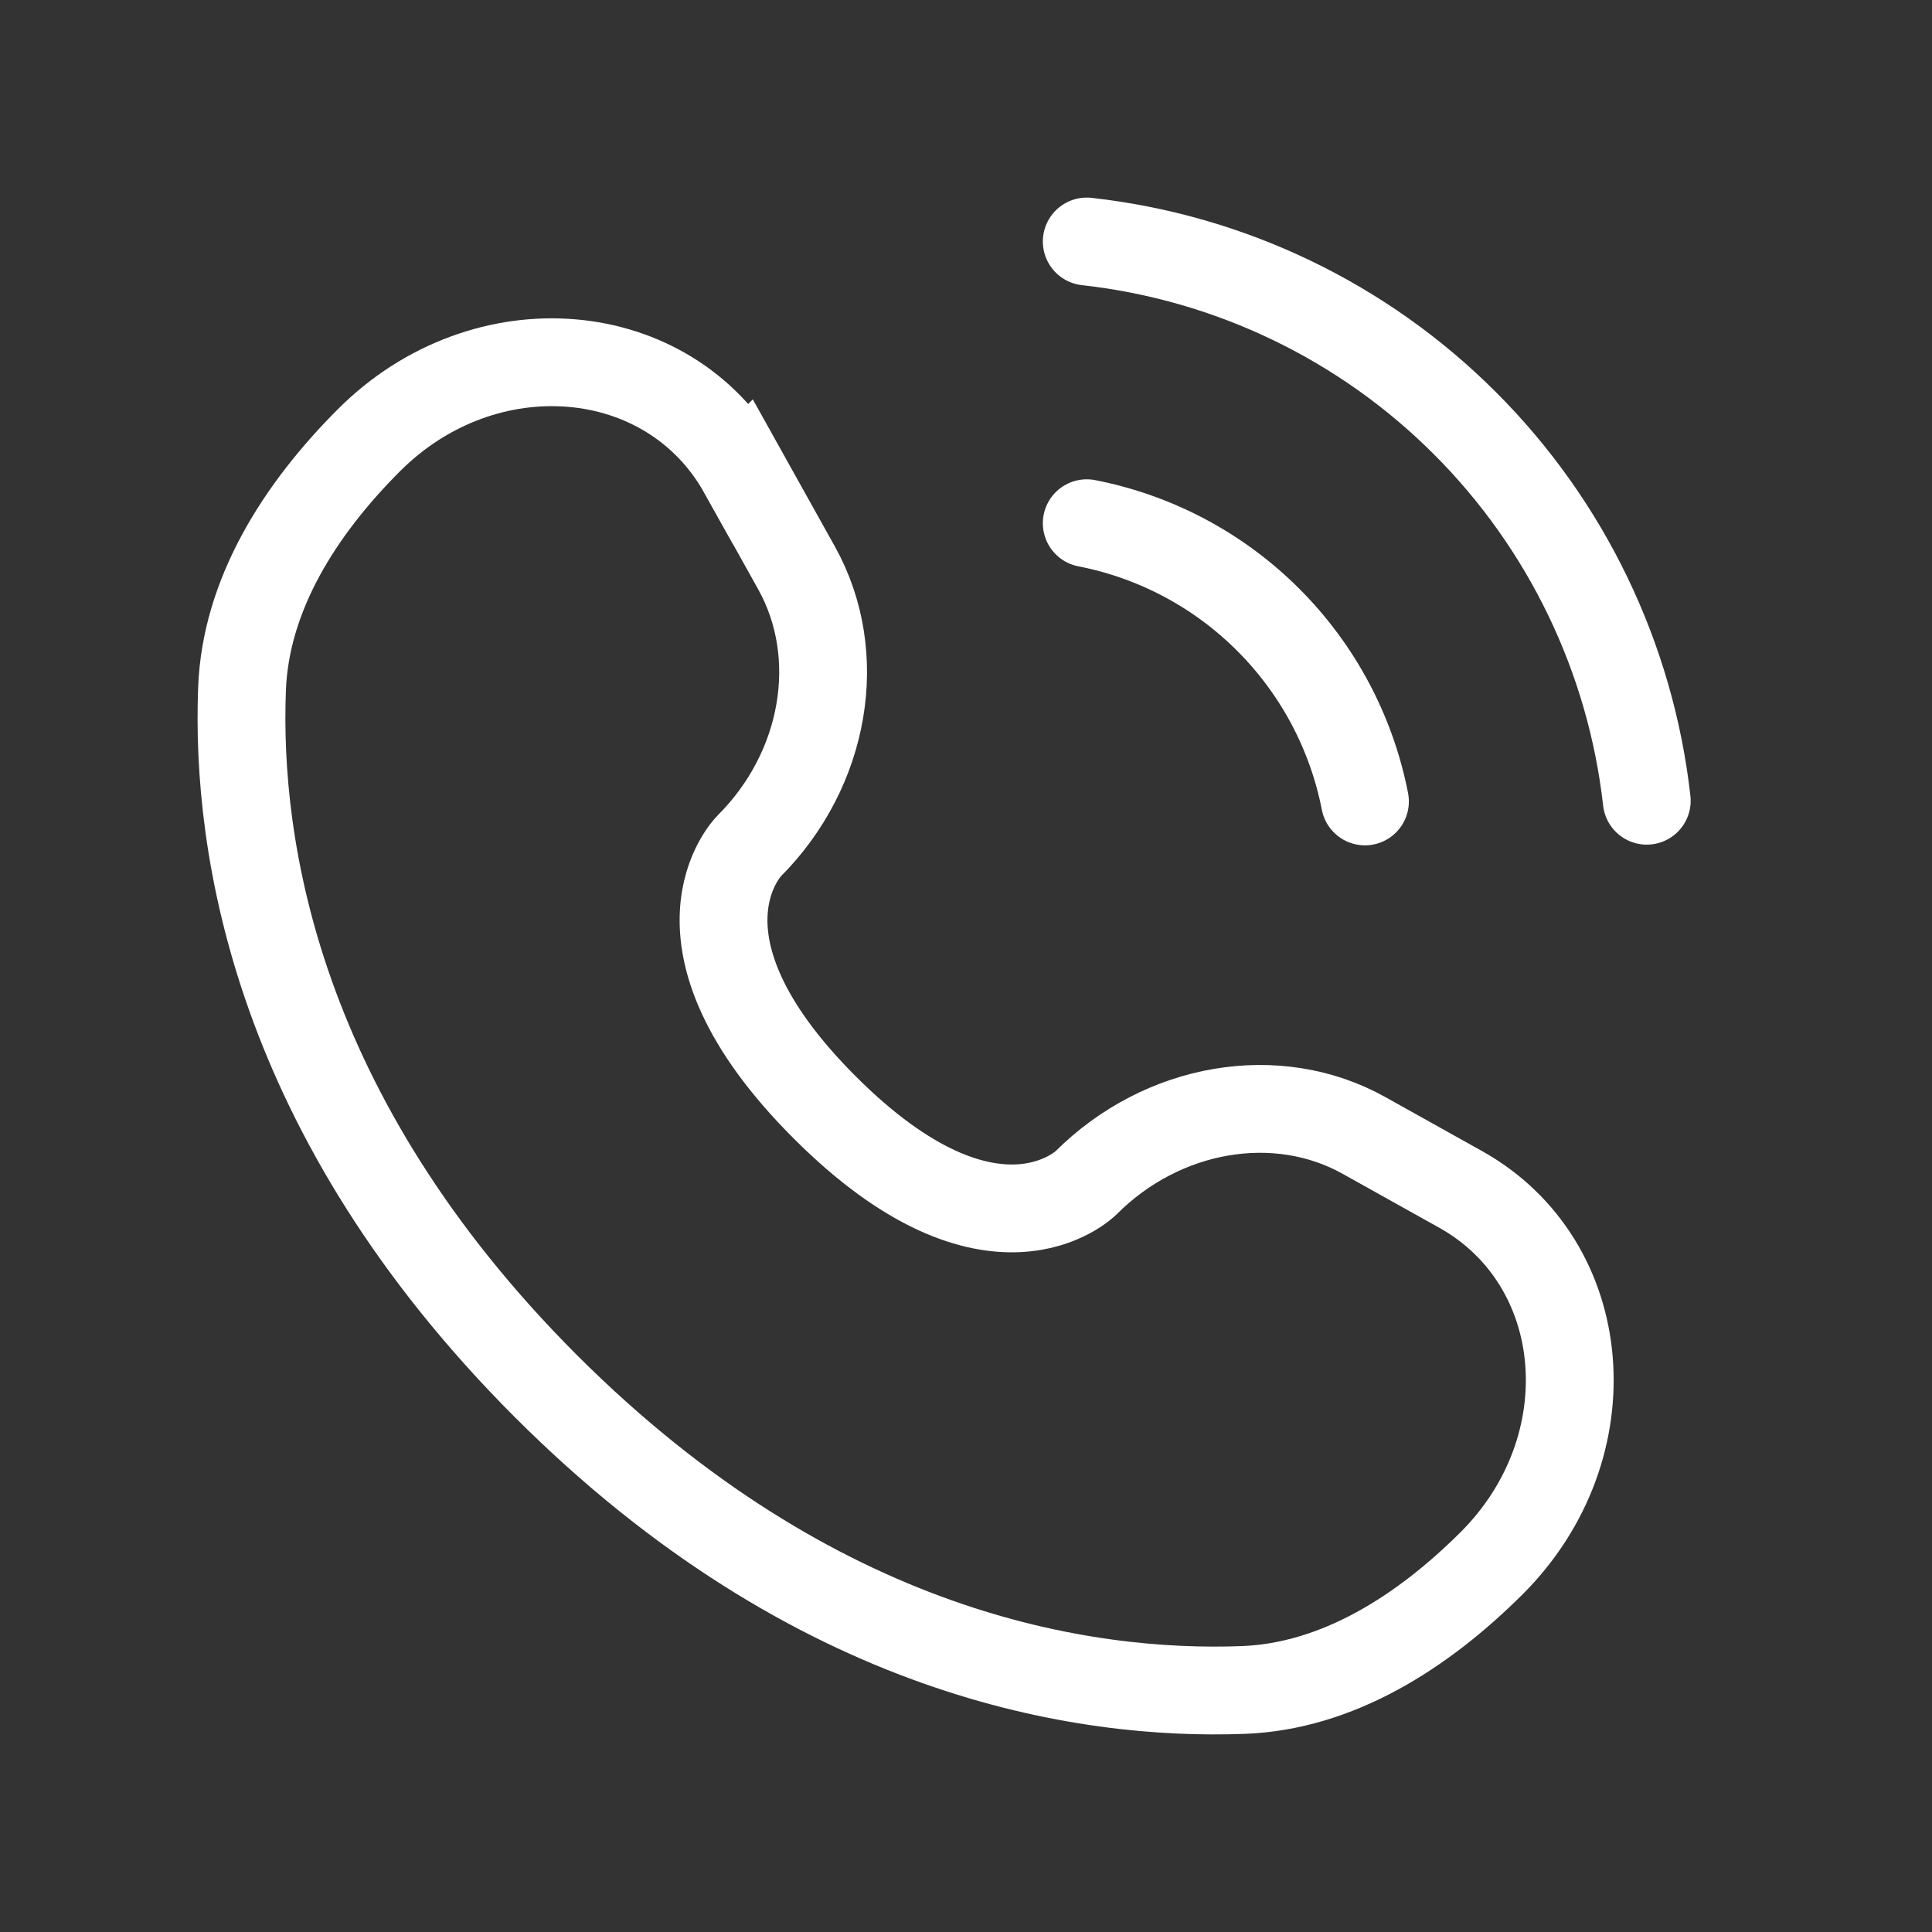
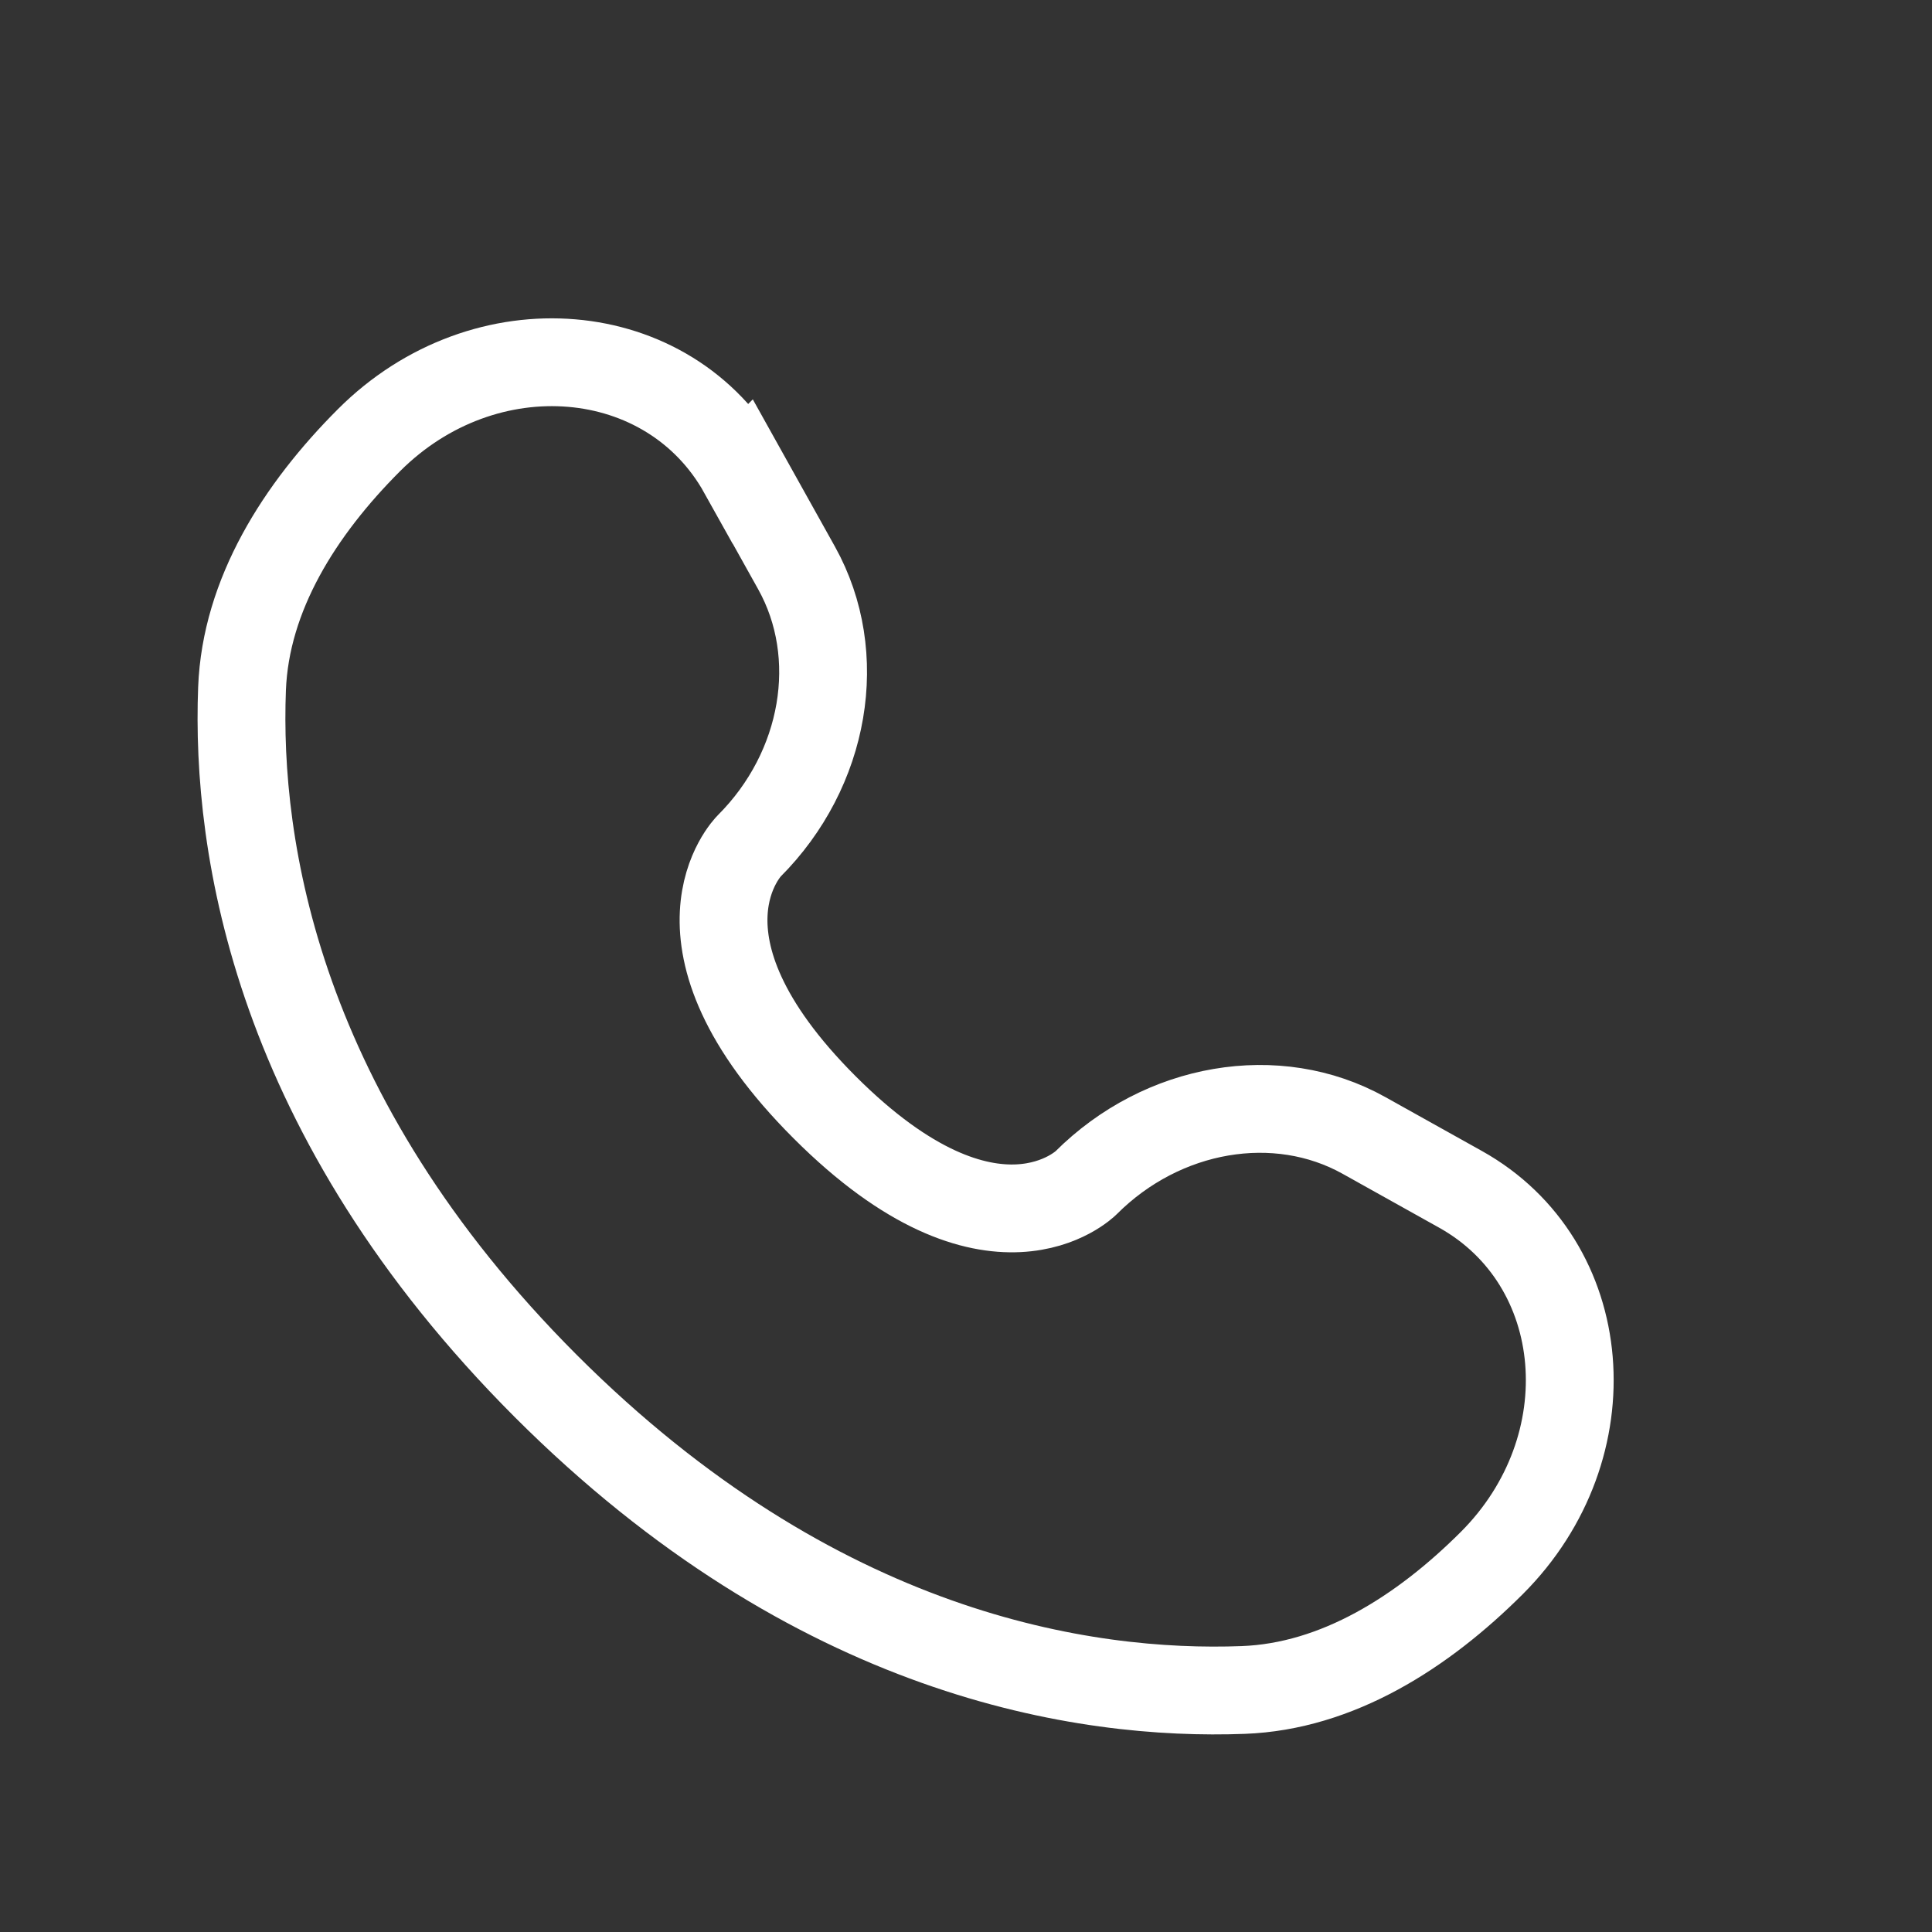
<svg xmlns="http://www.w3.org/2000/svg" width="22" height="22" viewBox="0 0 22 22" fill="none">
  <rect x="0" y="0" width="22" height="22" fill="#333333" stroke="none" />
  <path d="M8.458 5.369L9.071 6.468C9.624 7.461 9.402 8.762 8.53 9.634C8.53 9.634 7.472 10.692 9.391 12.61C11.307 14.526 12.366 13.47 12.366 13.47C13.238 12.598 14.54 12.376 15.531 12.929L16.631 13.543C18.129 14.379 18.306 16.479 16.989 17.797C16.198 18.587 15.228 19.204 14.157 19.244C12.353 19.312 9.289 18.856 6.216 15.784C3.144 12.71 2.687 9.647 2.756 7.843C2.797 6.772 3.412 5.802 4.203 5.011C5.521 3.694 7.621 3.871 8.457 5.37L8.458 5.369Z" stroke="white" stroke-linecap="round" />
-   <path d="M12.375 5.958C13.159 6.111 13.879 6.494 14.443 7.059C15.007 7.623 15.39 8.343 15.543 9.126M12.375 2.75C14.003 2.931 15.521 3.659 16.679 4.817C17.838 5.974 18.569 7.491 18.752 9.118" stroke="white" stroke-linecap="round" stroke-linejoin="round" />
</svg>